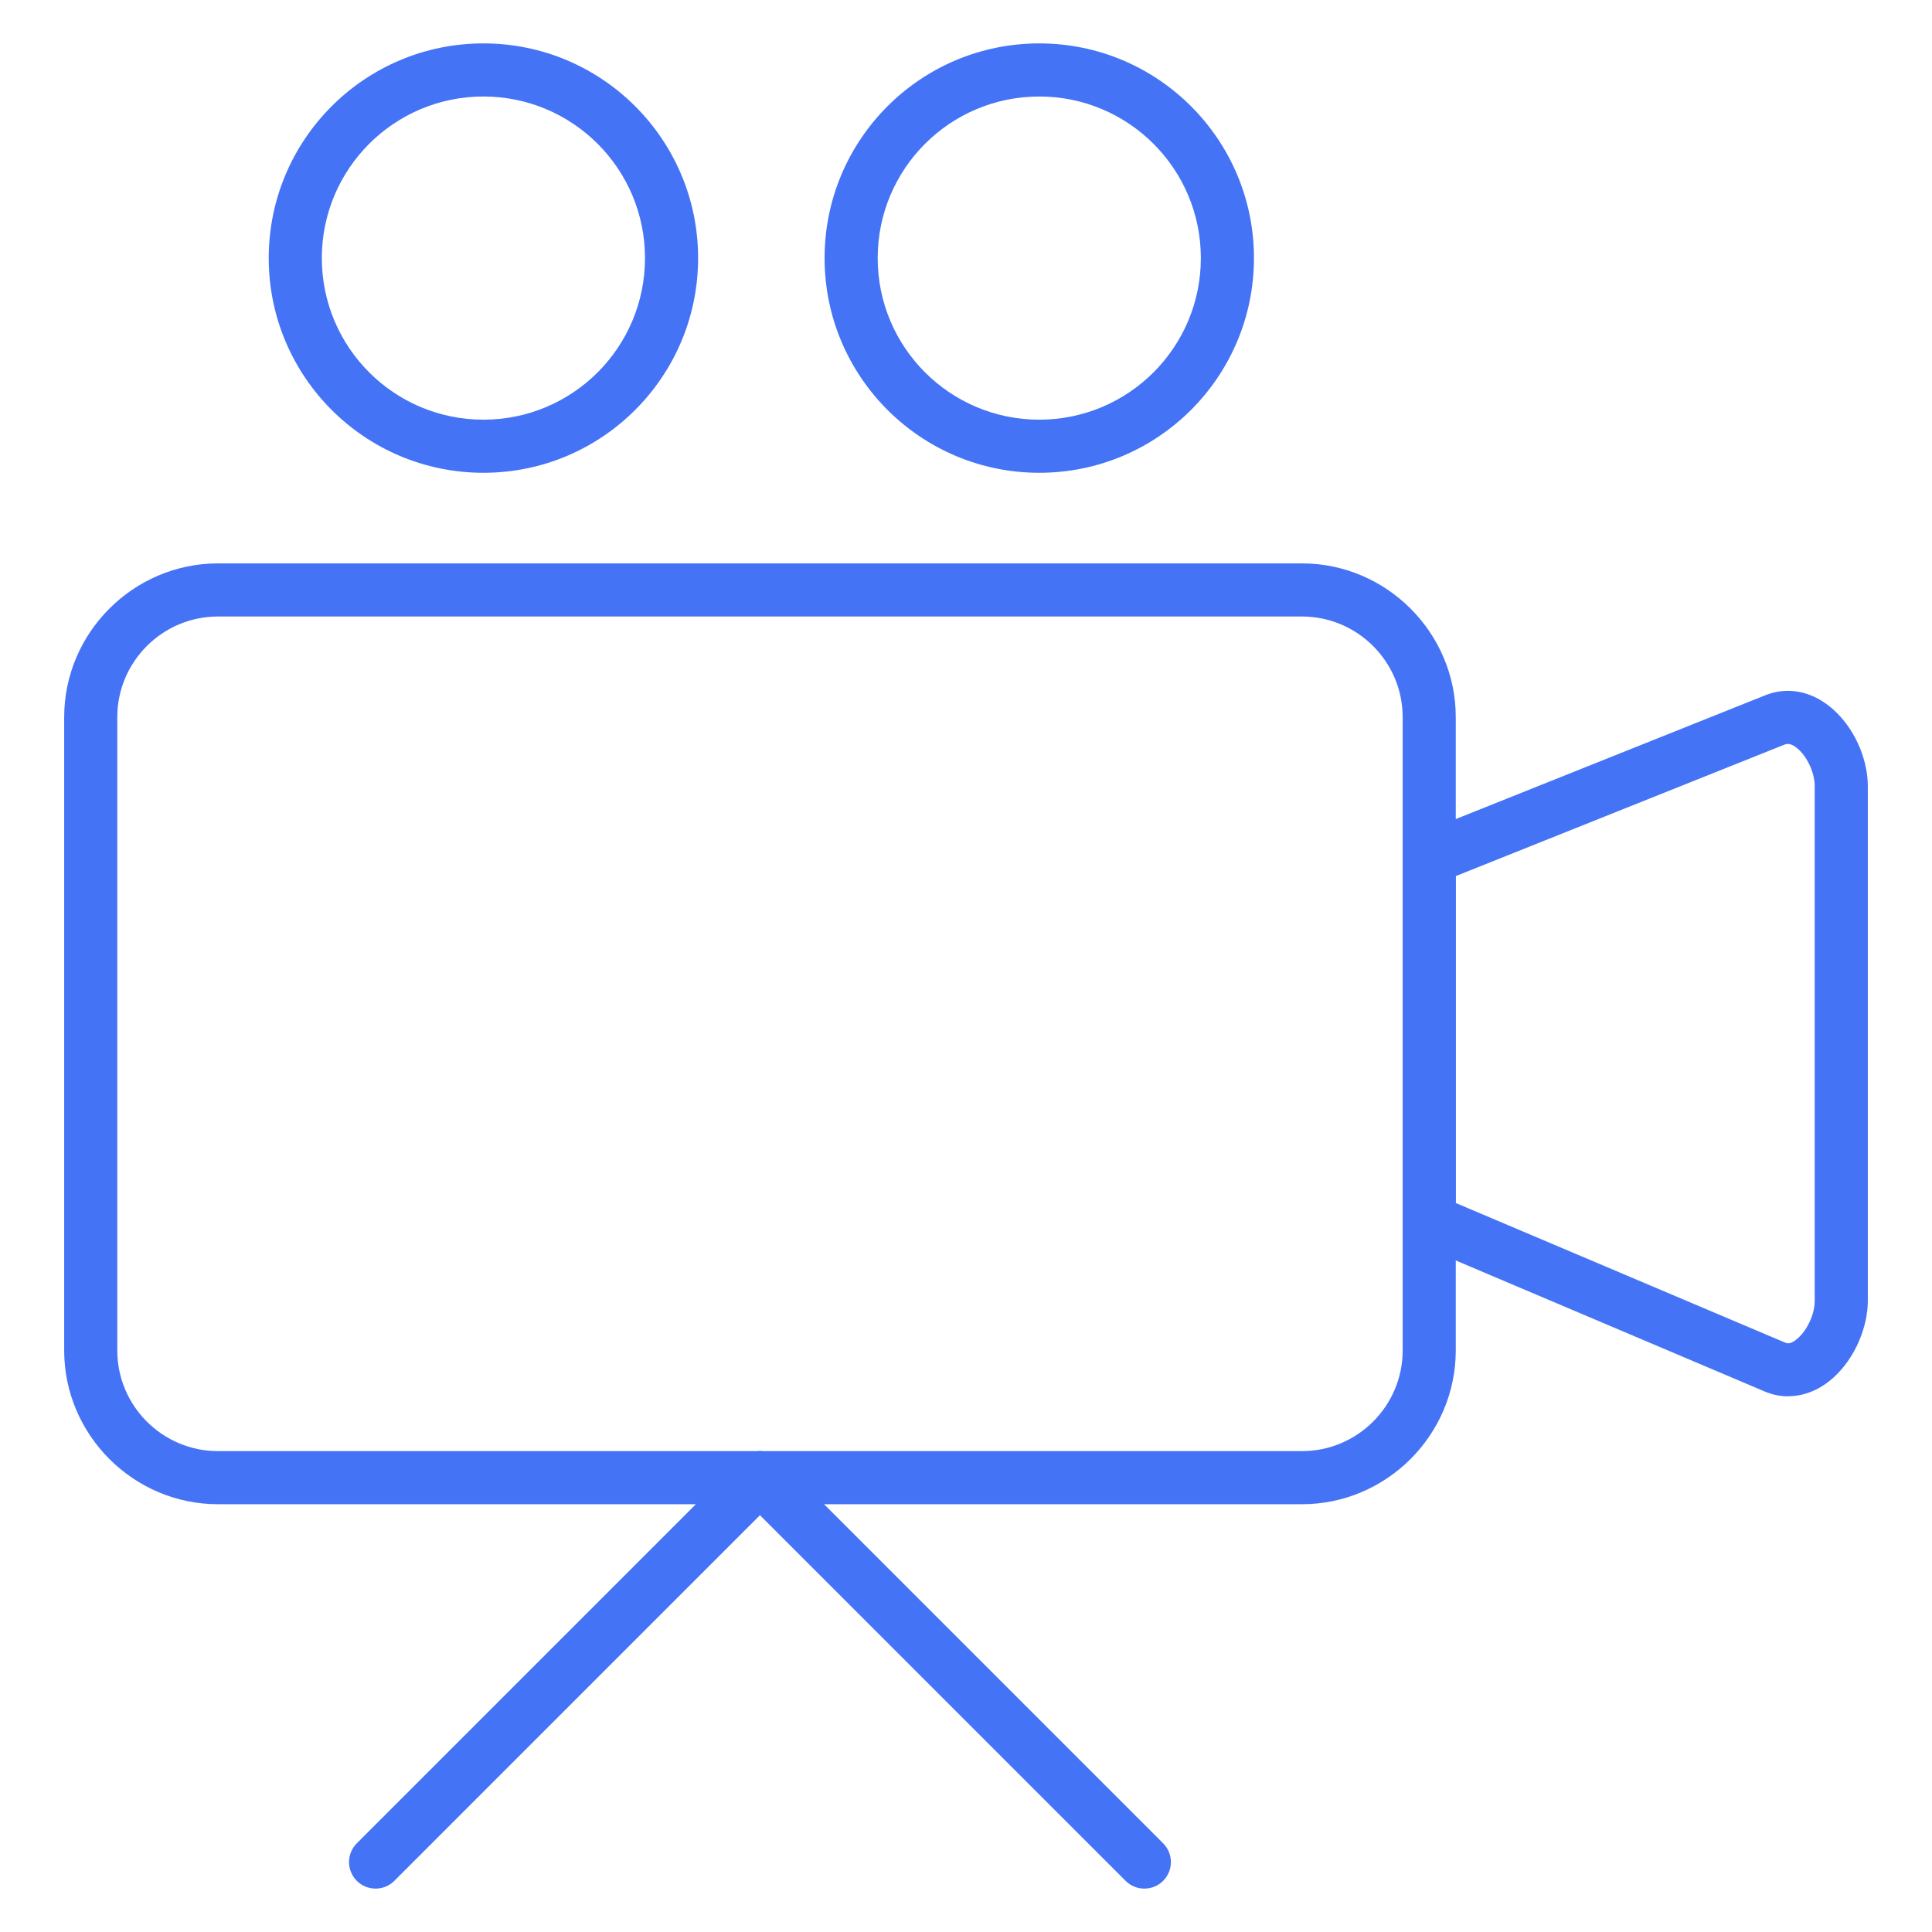
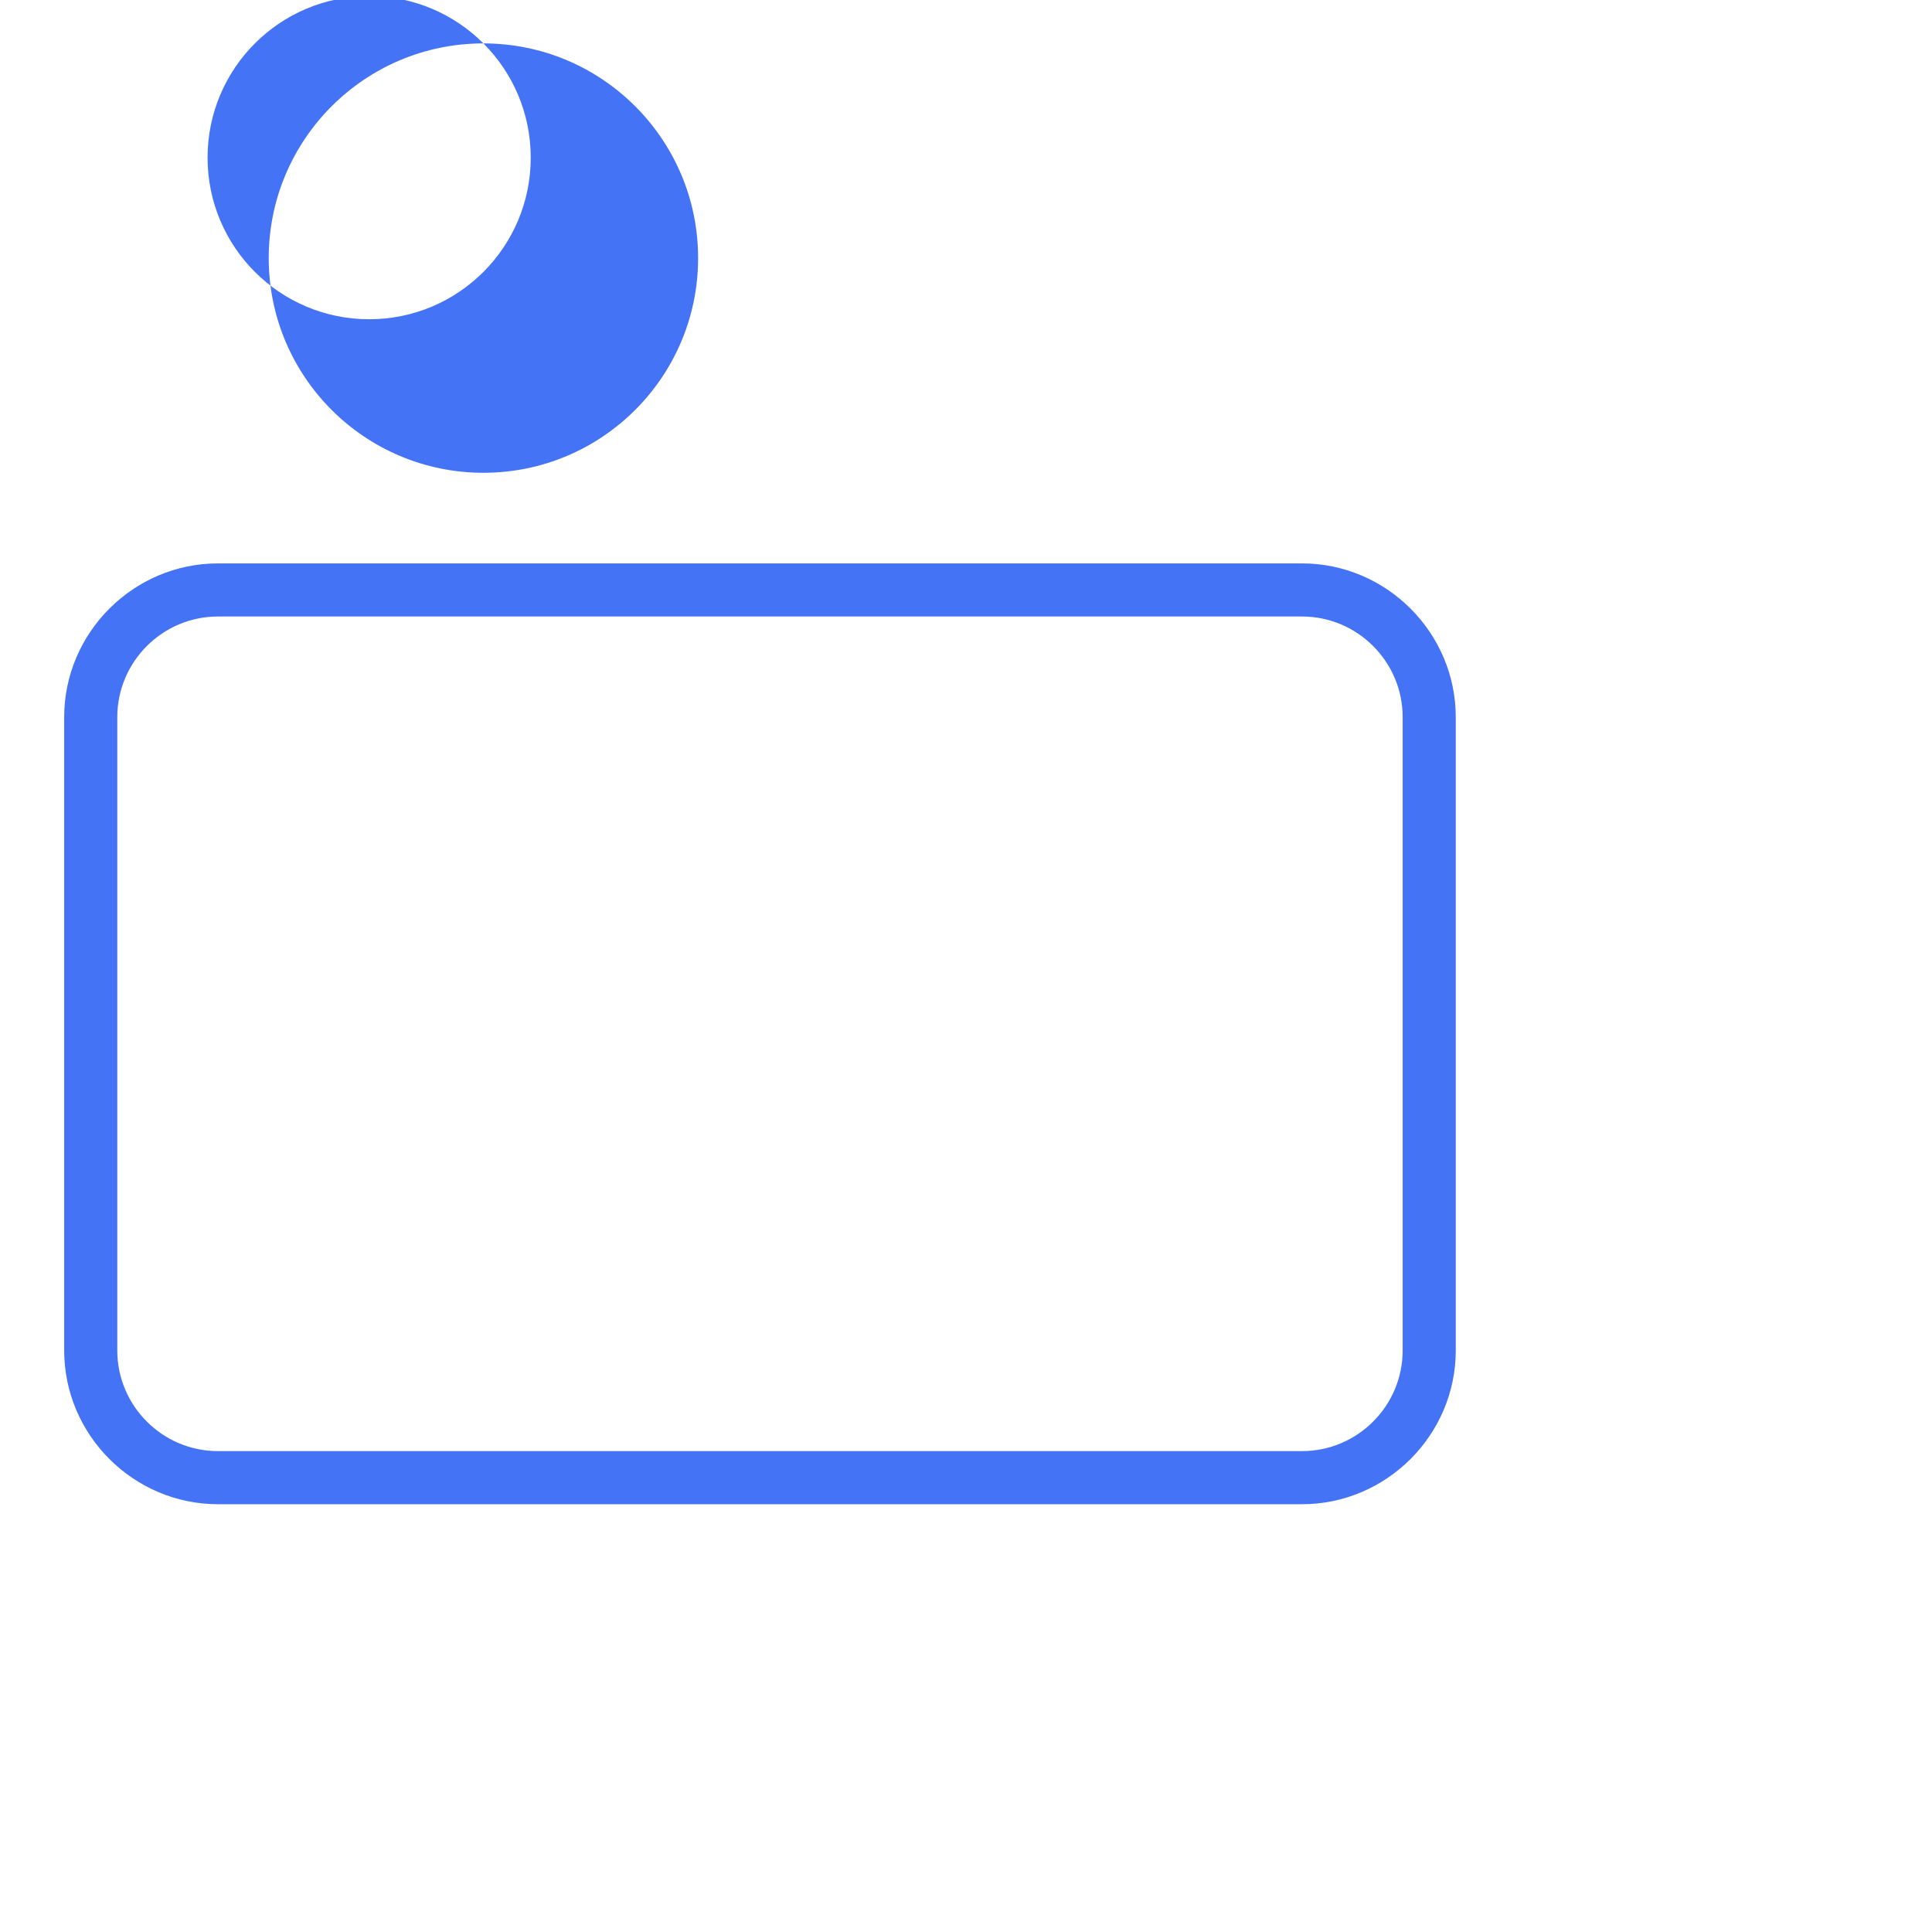
<svg xmlns="http://www.w3.org/2000/svg" xml:space="preserve" width="70mm" height="70mm" style="shape-rendering:geometricPrecision; text-rendering:geometricPrecision; image-rendering:optimizeQuality; fill-rule:evenodd; clip-rule:evenodd" viewBox="0 0 7000 7000">
  <defs>
    <style type="text/css">  .fil0 {fill:#4573F6;fill-rule:nonzero}  </style>
  </defs>
  <g id="Слой_x0020_1">
    <g id="_1641524269168">
      <g id="_2085001246368">
        <path class="fil0" d="M789.65 2041.31l3927.73 0c152.88,0 292.05,62.64 393.16,163.6l0.37 0.36c100.95,101.11 163.59,240.28 163.59,393.16l0 2294.5c0,152.85 -62.64,292.05 -163.59,393.16l-0.37 0.37c-101.11,100.95 -240.28,163.59 -393.16,163.59l-3927.73 0c-152.85,0 -292.05,-62.64 -393.16,-163.59l-0.36 -0.37c-100.96,-101.11 -163.6,-240.31 -163.6,-393.16l0 -2294.5c0,-152.88 62.64,-292.05 163.6,-393.16l0.36 -0.36c101.11,-100.96 240.31,-163.6 393.16,-163.6zm3927.73 192.41l-3927.73 0c-100.43,0 -191.62,40.94 -257.51,106.84l-0.36 0.36c-65.9,65.89 -106.84,157.05 -106.84,257.51l0 2294.5c0,100.44 40.94,191.62 106.84,257.51l0.36 0.37c65.89,65.89 157.08,106.83 257.51,106.83l3927.73 0c100.46,0 191.62,-40.94 257.51,-106.83l0.37 -0.37c65.89,-65.89 106.83,-157.07 106.83,-257.51l0 -2294.5c0,-100.46 -40.94,-191.62 -106.83,-257.51l-0.37 -0.36c-65.89,-65.9 -157.05,-106.84 -257.51,-106.84z" />
-         <path class="fil0" d="M5142.6 3020.37l1252.5 -500.97c27.98,-11.18 55.61,-16.36 82.44,-16.36 62.35,0 119.49,26.72 166.55,69.28 40.95,37.01 74.37,86.77 95.66,140.01 17.66,44.11 27.72,91.34 27.72,136.58l0 1863.68c0,47.69 -11.36,97.89 -31.06,144.38l0 0.38c-21.97,51.79 -54.99,99.73 -94.82,135.13 -45.96,40.83 -101.79,66.35 -163.05,66.32l0 0.39c-27.86,0 -56.51,-5.61 -85.32,-17.84l-1311.13 -556.05 0 -1440.7 60.51 -24.23zm1323.9 -322.88l-1192 476.78 0 1184.47 1193.88 506.02c3.23,1.36 6.68,2.02 10.16,2.02l0 0.39c10.2,0 22.68,-7.02 35.31,-18.25 18.75,-16.65 34.79,-40.4 45.97,-66.73 9.7,-22.66 15.24,-46.9 15.24,-69.6l0 -1863.68c0,-21.29 -4.88,-43.87 -13.4,-65.19 -11,-27.51 -27.16,-52.23 -46.08,-69.34 -12.84,-11.61 -26.18,-18.93 -38.04,-18.93 -3.82,0 -7.57,0.66 -11.04,2.04z" />
-         <path class="fil0" d="M1428.77 6814.62c-37.54,37.54 -98.48,37.54 -136.01,0 -37.54,-37.54 -37.54,-98.48 0,-136.01l1392.74 -1392.77c37.53,-37.53 98.47,-37.53 136.01,0 37.54,37.54 37.54,98.48 0,136.02l-1392.74 1392.76z" />
-         <path class="fil0" d="M4214.25 6678.61c37.54,37.53 37.54,98.47 0,136.01 -37.53,37.54 -98.47,37.54 -136.01,0l-1392.74 -1392.76c-37.54,-37.54 -37.54,-98.48 0,-136.02 37.53,-37.53 98.47,-37.53 136.01,0l1392.74 1392.77z" />
-         <path class="fil0" d="M1751.51 157.25c214.77,0 409.25,87.09 550.01,227.86 140.76,140.76 227.86,335.24 227.86,550 0,214.77 -87.1,409.25 -227.86,550.01 -140.76,140.76 -335.24,227.86 -550.01,227.86 -214.77,0 -409.24,-87.1 -550,-227.86 -140.77,-140.76 -227.86,-335.24 -227.86,-550.01 0,-214.76 87.09,-409.24 227.86,-550 140.76,-140.77 335.23,-227.86 550,-227.86zm414 363.87c-105.91,-105.91 -252.31,-171.46 -414,-171.46 -161.69,0 -308.08,65.55 -413.99,171.46 -105.91,105.91 -171.46,252.3 -171.46,413.99 0,161.69 65.55,308.09 171.46,414 105.91,105.9 252.3,171.46 413.99,171.46 161.69,0 308.09,-65.56 414,-171.46 105.9,-105.91 171.46,-252.31 171.46,-414 0,-161.69 -65.56,-308.08 -171.46,-413.99z" />
-         <path class="fil0" d="M3765.47 157.25c214.77,0 409.25,87.09 550.01,227.86 140.76,140.76 227.85,335.24 227.85,550 0,214.77 -87.09,409.25 -227.85,550.01 -140.76,140.76 -335.24,227.86 -550.01,227.86 -214.77,0 -409.24,-87.1 -550.01,-227.86 -140.76,-140.76 -227.85,-335.24 -227.85,-550.01 0,-214.76 87.09,-409.24 227.85,-550 140.77,-140.77 335.24,-227.86 550.01,-227.86zm414 363.87c-105.91,-105.91 -252.31,-171.46 -414,-171.46 -161.69,0 -308.08,65.55 -413.99,171.46 -105.91,105.91 -171.46,252.3 -171.46,413.99 0,161.69 65.55,308.09 171.46,414 105.91,105.9 252.3,171.46 413.99,171.46 161.69,0 308.09,-65.56 414,-171.46 105.9,-105.91 171.46,-252.31 171.46,-414 0,-161.69 -65.56,-308.08 -171.46,-413.99z" />
+         <path class="fil0" d="M1751.51 157.25c214.77,0 409.25,87.09 550.01,227.86 140.76,140.76 227.86,335.24 227.86,550 0,214.77 -87.1,409.25 -227.86,550.01 -140.76,140.76 -335.24,227.86 -550.01,227.86 -214.77,0 -409.24,-87.1 -550,-227.86 -140.77,-140.76 -227.86,-335.24 -227.86,-550.01 0,-214.76 87.09,-409.24 227.86,-550 140.76,-140.77 335.23,-227.86 550,-227.86zc-105.91,-105.91 -252.31,-171.46 -414,-171.46 -161.69,0 -308.08,65.55 -413.99,171.46 -105.91,105.91 -171.46,252.3 -171.46,413.99 0,161.69 65.55,308.09 171.46,414 105.91,105.9 252.3,171.46 413.99,171.46 161.69,0 308.09,-65.56 414,-171.46 105.9,-105.91 171.46,-252.31 171.46,-414 0,-161.69 -65.56,-308.08 -171.46,-413.99z" />
      </g>
    </g>
  </g>
</svg>